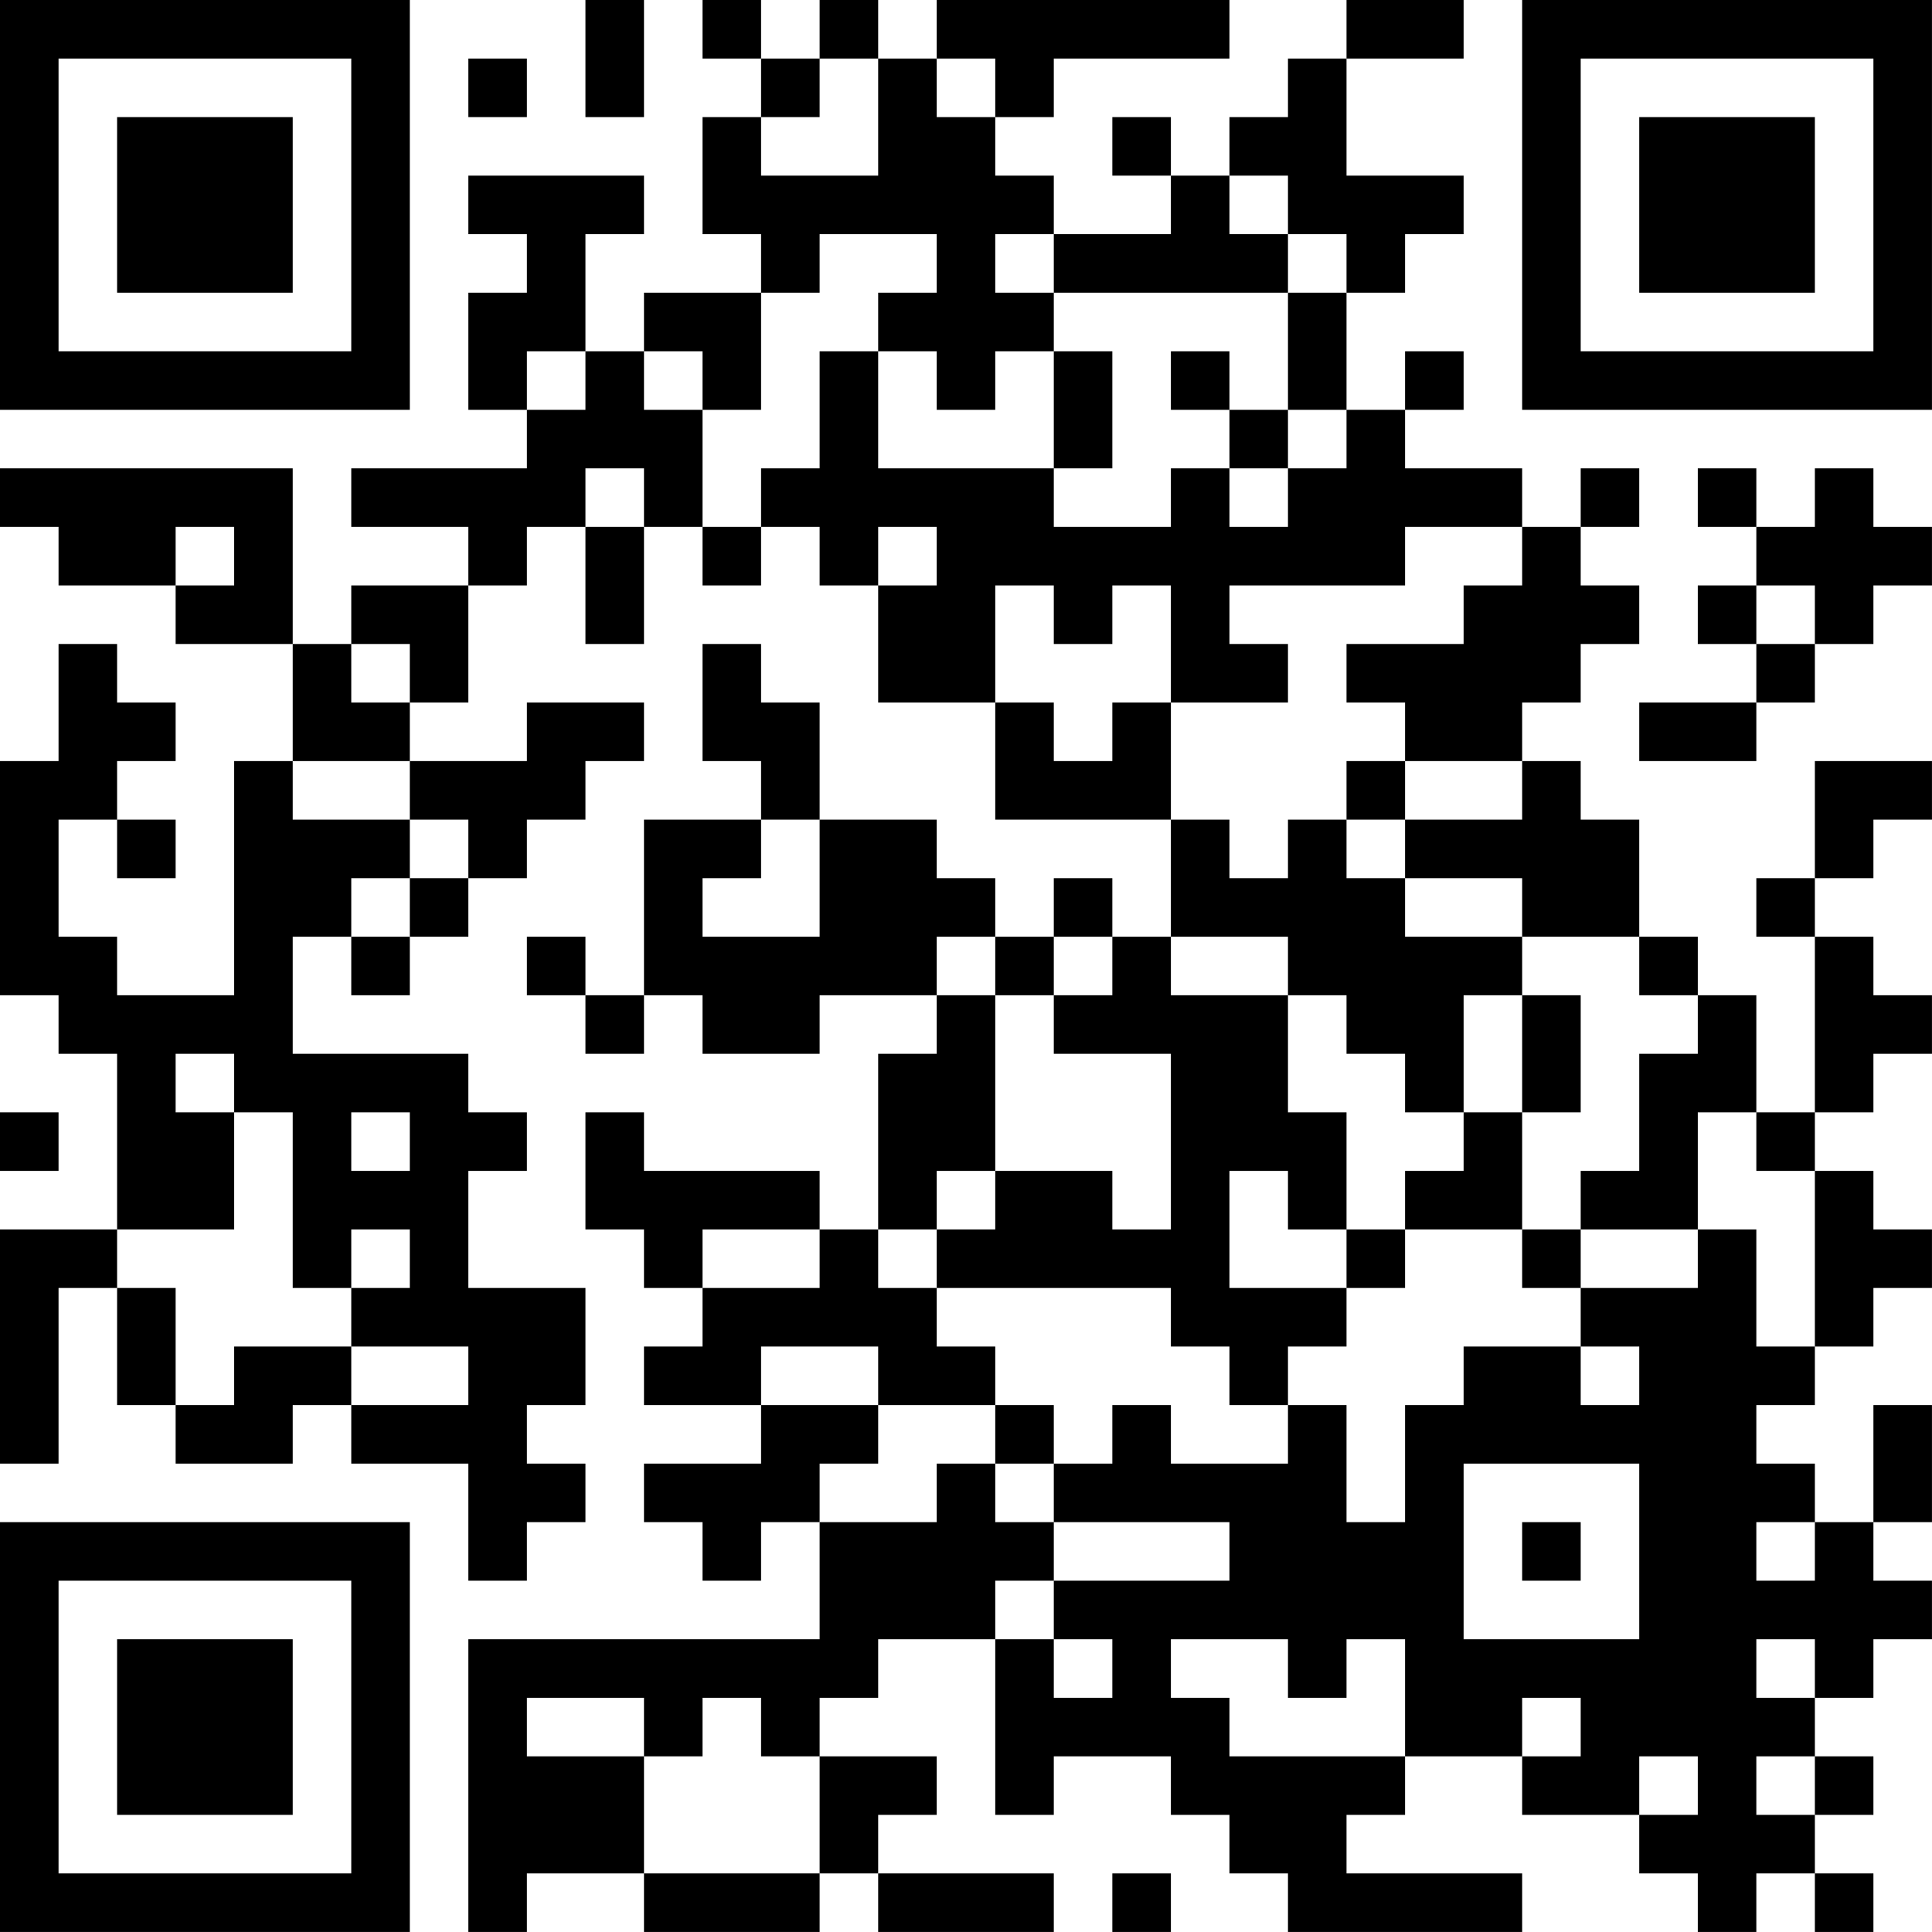
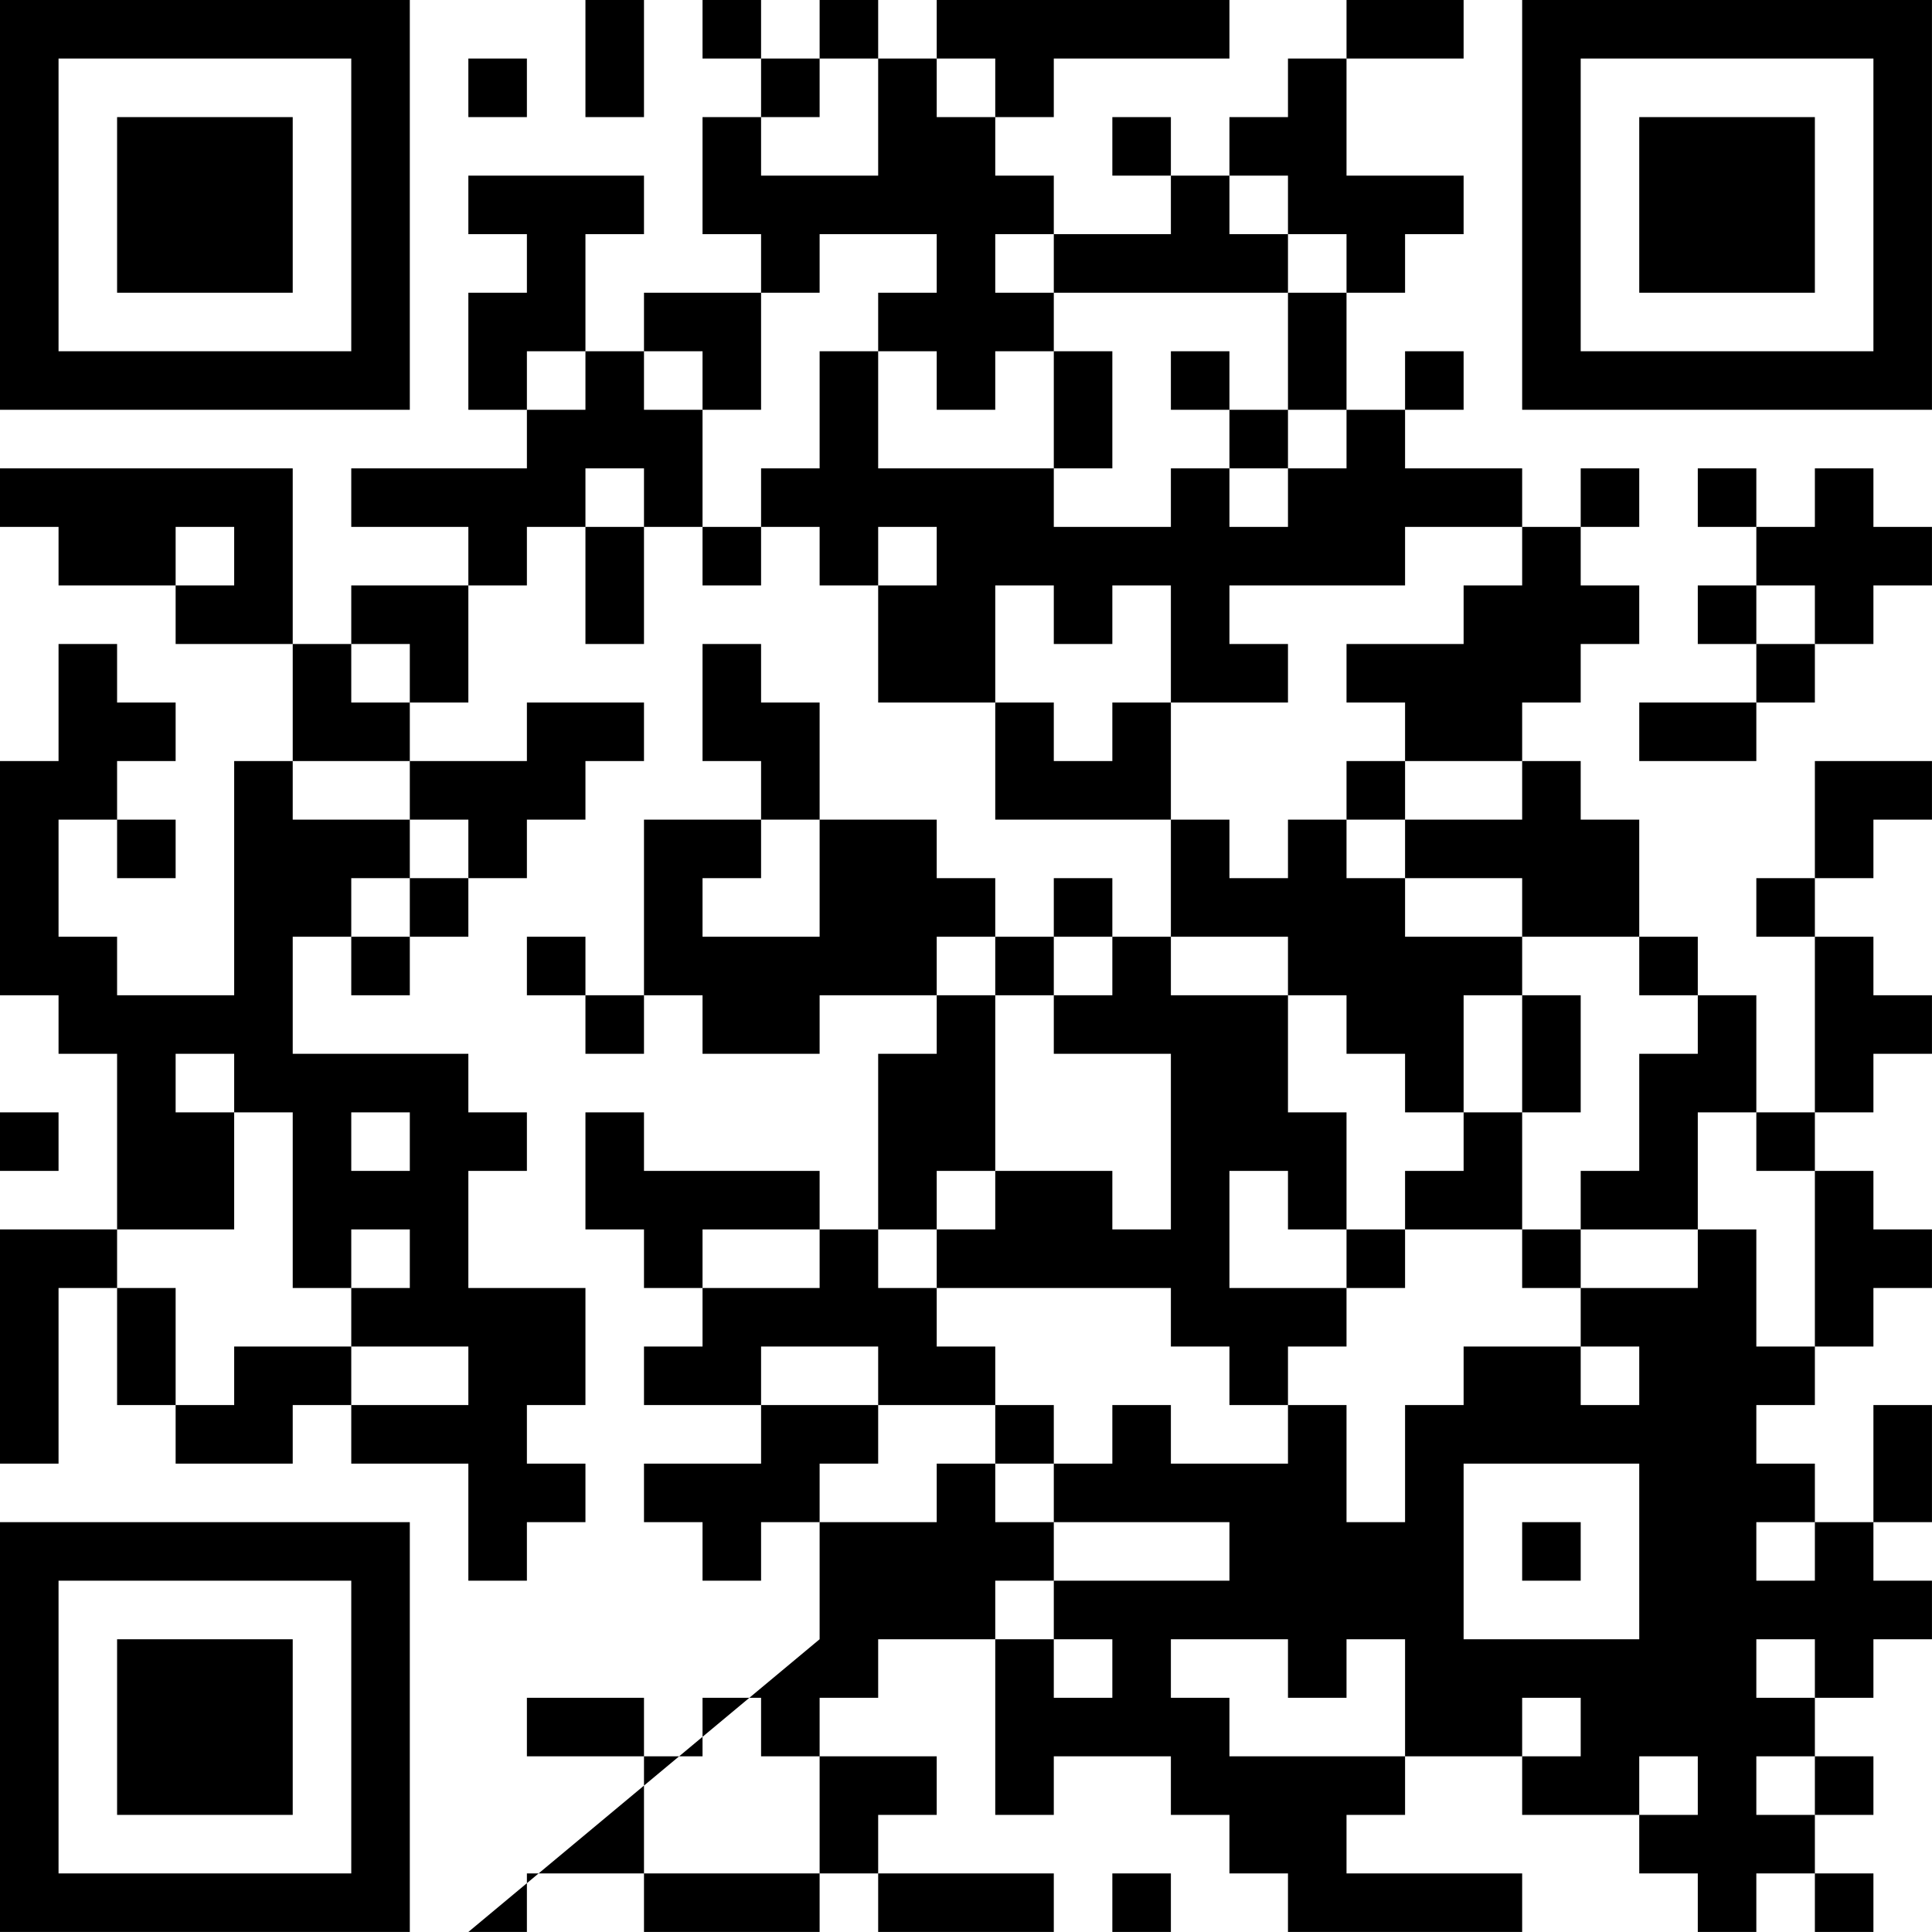
<svg xmlns="http://www.w3.org/2000/svg" version="1.1" width="400" height="400" viewBox="0 0 400 400">
-   <rect x="0" y="0" width="400" height="400" fill="#ffffff" />
  <g transform="scale(12.121)">
    <g transform="translate(0,0)">
-       <path fill-rule="evenodd" d="M10 0L10 2L11 2L11 0ZM12 0L12 1L13 1L13 2L12 2L12 4L13 4L13 5L11 5L11 6L10 6L10 4L11 4L11 3L8 3L8 4L9 4L9 5L8 5L8 7L9 7L9 8L6 8L6 9L8 9L8 10L6 10L6 11L5 11L5 8L0 8L0 9L1 9L1 10L3 10L3 11L5 11L5 13L4 13L4 17L2 17L2 16L1 16L1 14L2 14L2 15L3 15L3 14L2 14L2 13L3 13L3 12L2 12L2 11L1 11L1 13L0 13L0 17L1 17L1 18L2 18L2 21L0 21L0 25L1 25L1 22L2 22L2 24L3 24L3 25L5 25L5 24L6 24L6 25L8 25L8 27L9 27L9 26L10 26L10 25L9 25L9 24L10 24L10 22L8 22L8 20L9 20L9 19L8 19L8 18L5 18L5 16L6 16L6 17L7 17L7 16L8 16L8 15L9 15L9 14L10 14L10 13L11 13L11 12L9 12L9 13L7 13L7 12L8 12L8 10L9 10L9 9L10 9L10 11L11 11L11 9L12 9L12 10L13 10L13 9L14 9L14 10L15 10L15 12L17 12L17 14L20 14L20 16L19 16L19 15L18 15L18 16L17 16L17 15L16 15L16 14L14 14L14 12L13 12L13 11L12 11L12 13L13 13L13 14L11 14L11 17L10 17L10 16L9 16L9 17L10 17L10 18L11 18L11 17L12 17L12 18L14 18L14 17L16 17L16 18L15 18L15 21L14 21L14 20L11 20L11 19L10 19L10 21L11 21L11 22L12 22L12 23L11 23L11 24L13 24L13 25L11 25L11 26L12 26L12 27L13 27L13 26L14 26L14 28L8 28L8 33L9 33L9 32L11 32L11 33L14 33L14 32L15 32L15 33L18 33L18 32L15 32L15 31L16 31L16 30L14 30L14 29L15 29L15 28L17 28L17 31L18 31L18 30L20 30L20 31L21 31L21 32L22 32L22 33L26 33L26 32L23 32L23 31L24 31L24 30L26 30L26 31L28 31L28 32L29 32L29 33L30 33L30 32L31 32L31 33L32 33L32 32L31 32L31 31L32 31L32 30L31 30L31 29L32 29L32 28L33 28L33 27L32 27L32 26L33 26L33 24L32 24L32 26L31 26L31 25L30 25L30 24L31 24L31 23L32 23L32 22L33 22L33 21L32 21L32 20L31 20L31 19L32 19L32 18L33 18L33 17L32 17L32 16L31 16L31 15L32 15L32 14L33 14L33 13L31 13L31 15L30 15L30 16L31 16L31 19L30 19L30 17L29 17L29 16L28 16L28 14L27 14L27 13L26 13L26 12L27 12L27 11L28 11L28 10L27 10L27 9L28 9L28 8L27 8L27 9L26 9L26 8L24 8L24 7L25 7L25 6L24 6L24 7L23 7L23 5L24 5L24 4L25 4L25 3L23 3L23 1L25 1L25 0L23 0L23 1L22 1L22 2L21 2L21 3L20 3L20 2L19 2L19 3L20 3L20 4L18 4L18 3L17 3L17 2L18 2L18 1L21 1L21 0L16 0L16 1L15 1L15 0L14 0L14 1L13 1L13 0ZM8 1L8 2L9 2L9 1ZM14 1L14 2L13 2L13 3L15 3L15 1ZM16 1L16 2L17 2L17 1ZM21 3L21 4L22 4L22 5L18 5L18 4L17 4L17 5L18 5L18 6L17 6L17 7L16 7L16 6L15 6L15 5L16 5L16 4L14 4L14 5L13 5L13 7L12 7L12 6L11 6L11 7L12 7L12 9L13 9L13 8L14 8L14 6L15 6L15 8L18 8L18 9L20 9L20 8L21 8L21 9L22 9L22 8L23 8L23 7L22 7L22 5L23 5L23 4L22 4L22 3ZM9 6L9 7L10 7L10 6ZM18 6L18 8L19 8L19 6ZM20 6L20 7L21 7L21 8L22 8L22 7L21 7L21 6ZM10 8L10 9L11 9L11 8ZM29 8L29 9L30 9L30 10L29 10L29 11L30 11L30 12L28 12L28 13L30 13L30 12L31 12L31 11L32 11L32 10L33 10L33 9L32 9L32 8L31 8L31 9L30 9L30 8ZM3 9L3 10L4 10L4 9ZM15 9L15 10L16 10L16 9ZM24 9L24 10L21 10L21 11L22 11L22 12L20 12L20 10L19 10L19 11L18 11L18 10L17 10L17 12L18 12L18 13L19 13L19 12L20 12L20 14L21 14L21 15L22 15L22 14L23 14L23 15L24 15L24 16L26 16L26 17L25 17L25 19L24 19L24 18L23 18L23 17L22 17L22 16L20 16L20 17L22 17L22 19L23 19L23 21L22 21L22 20L21 20L21 22L23 22L23 23L22 23L22 24L21 24L21 23L20 23L20 22L16 22L16 21L17 21L17 20L19 20L19 21L20 21L20 18L18 18L18 17L19 17L19 16L18 16L18 17L17 17L17 16L16 16L16 17L17 17L17 20L16 20L16 21L15 21L15 22L16 22L16 23L17 23L17 24L15 24L15 23L13 23L13 24L15 24L15 25L14 25L14 26L16 26L16 25L17 25L17 26L18 26L18 27L17 27L17 28L18 28L18 29L19 29L19 28L18 28L18 27L21 27L21 26L18 26L18 25L19 25L19 24L20 24L20 25L22 25L22 24L23 24L23 26L24 26L24 24L25 24L25 23L27 23L27 24L28 24L28 23L27 23L27 22L29 22L29 21L30 21L30 23L31 23L31 20L30 20L30 19L29 19L29 21L27 21L27 20L28 20L28 18L29 18L29 17L28 17L28 16L26 16L26 15L24 15L24 14L26 14L26 13L24 13L24 12L23 12L23 11L25 11L25 10L26 10L26 9ZM30 10L30 11L31 11L31 10ZM6 11L6 12L7 12L7 11ZM5 13L5 14L7 14L7 15L6 15L6 16L7 16L7 15L8 15L8 14L7 14L7 13ZM23 13L23 14L24 14L24 13ZM13 14L13 15L12 15L12 16L14 16L14 14ZM26 17L26 19L25 19L25 20L24 20L24 21L23 21L23 22L24 22L24 21L26 21L26 22L27 22L27 21L26 21L26 19L27 19L27 17ZM3 18L3 19L4 19L4 21L2 21L2 22L3 22L3 24L4 24L4 23L6 23L6 24L8 24L8 23L6 23L6 22L7 22L7 21L6 21L6 22L5 22L5 19L4 19L4 18ZM0 19L0 20L1 20L1 19ZM6 19L6 20L7 20L7 19ZM12 21L12 22L14 22L14 21ZM17 24L17 25L18 25L18 24ZM25 25L25 28L28 28L28 25ZM26 26L26 27L27 27L27 26ZM30 26L30 27L31 27L31 26ZM20 28L20 29L21 29L21 30L24 30L24 28L23 28L23 29L22 29L22 28ZM30 28L30 29L31 29L31 28ZM9 29L9 30L11 30L11 32L14 32L14 30L13 30L13 29L12 29L12 30L11 30L11 29ZM26 29L26 30L27 30L27 29ZM28 30L28 31L29 31L29 30ZM30 30L30 31L31 31L31 30ZM19 32L19 33L20 33L20 32ZM0 0L0 7L7 7L7 0ZM1 1L1 6L6 6L6 1ZM2 2L2 5L5 5L5 2ZM26 0L26 7L33 7L33 0ZM27 1L27 6L32 6L32 1ZM28 2L28 5L31 5L31 2ZM0 26L0 33L7 33L7 26ZM1 27L1 32L6 32L6 27ZM2 28L2 31L5 31L5 28Z" fill="#000000" />
+       <path fill-rule="evenodd" d="M10 0L10 2L11 2L11 0ZM12 0L12 1L13 1L13 2L12 2L12 4L13 4L13 5L11 5L11 6L10 6L10 4L11 4L11 3L8 3L8 4L9 4L9 5L8 5L8 7L9 7L9 8L6 8L6 9L8 9L8 10L6 10L6 11L5 11L5 8L0 8L0 9L1 9L1 10L3 10L3 11L5 11L5 13L4 13L4 17L2 17L2 16L1 16L1 14L2 14L2 15L3 15L3 14L2 14L2 13L3 13L3 12L2 12L2 11L1 11L1 13L0 13L0 17L1 17L1 18L2 18L2 21L0 21L0 25L1 25L1 22L2 22L2 24L3 24L3 25L5 25L5 24L6 24L6 25L8 25L8 27L9 27L9 26L10 26L10 25L9 25L9 24L10 24L10 22L8 22L8 20L9 20L9 19L8 19L8 18L5 18L5 16L6 16L6 17L7 17L7 16L8 16L8 15L9 15L9 14L10 14L10 13L11 13L11 12L9 12L9 13L7 13L7 12L8 12L8 10L9 10L9 9L10 9L10 11L11 11L11 9L12 9L12 10L13 10L13 9L14 9L14 10L15 10L15 12L17 12L17 14L20 14L20 16L19 16L19 15L18 15L18 16L17 16L17 15L16 15L16 14L14 14L14 12L13 12L13 11L12 11L12 13L13 13L13 14L11 14L11 17L10 17L10 16L9 16L9 17L10 17L10 18L11 18L11 17L12 17L12 18L14 18L14 17L16 17L16 18L15 18L15 21L14 21L14 20L11 20L11 19L10 19L10 21L11 21L11 22L12 22L12 23L11 23L11 24L13 24L13 25L11 25L11 26L12 26L12 27L13 27L13 26L14 26L14 28L8 33L9 33L9 32L11 32L11 33L14 33L14 32L15 32L15 33L18 33L18 32L15 32L15 31L16 31L16 30L14 30L14 29L15 29L15 28L17 28L17 31L18 31L18 30L20 30L20 31L21 31L21 32L22 32L22 33L26 33L26 32L23 32L23 31L24 31L24 30L26 30L26 31L28 31L28 32L29 32L29 33L30 33L30 32L31 32L31 33L32 33L32 32L31 32L31 31L32 31L32 30L31 30L31 29L32 29L32 28L33 28L33 27L32 27L32 26L33 26L33 24L32 24L32 26L31 26L31 25L30 25L30 24L31 24L31 23L32 23L32 22L33 22L33 21L32 21L32 20L31 20L31 19L32 19L32 18L33 18L33 17L32 17L32 16L31 16L31 15L32 15L32 14L33 14L33 13L31 13L31 15L30 15L30 16L31 16L31 19L30 19L30 17L29 17L29 16L28 16L28 14L27 14L27 13L26 13L26 12L27 12L27 11L28 11L28 10L27 10L27 9L28 9L28 8L27 8L27 9L26 9L26 8L24 8L24 7L25 7L25 6L24 6L24 7L23 7L23 5L24 5L24 4L25 4L25 3L23 3L23 1L25 1L25 0L23 0L23 1L22 1L22 2L21 2L21 3L20 3L20 2L19 2L19 3L20 3L20 4L18 4L18 3L17 3L17 2L18 2L18 1L21 1L21 0L16 0L16 1L15 1L15 0L14 0L14 1L13 1L13 0ZM8 1L8 2L9 2L9 1ZM14 1L14 2L13 2L13 3L15 3L15 1ZM16 1L16 2L17 2L17 1ZM21 3L21 4L22 4L22 5L18 5L18 4L17 4L17 5L18 5L18 6L17 6L17 7L16 7L16 6L15 6L15 5L16 5L16 4L14 4L14 5L13 5L13 7L12 7L12 6L11 6L11 7L12 7L12 9L13 9L13 8L14 8L14 6L15 6L15 8L18 8L18 9L20 9L20 8L21 8L21 9L22 9L22 8L23 8L23 7L22 7L22 5L23 5L23 4L22 4L22 3ZM9 6L9 7L10 7L10 6ZM18 6L18 8L19 8L19 6ZM20 6L20 7L21 7L21 8L22 8L22 7L21 7L21 6ZM10 8L10 9L11 9L11 8ZM29 8L29 9L30 9L30 10L29 10L29 11L30 11L30 12L28 12L28 13L30 13L30 12L31 12L31 11L32 11L32 10L33 10L33 9L32 9L32 8L31 8L31 9L30 9L30 8ZM3 9L3 10L4 10L4 9ZM15 9L15 10L16 10L16 9ZM24 9L24 10L21 10L21 11L22 11L22 12L20 12L20 10L19 10L19 11L18 11L18 10L17 10L17 12L18 12L18 13L19 13L19 12L20 12L20 14L21 14L21 15L22 15L22 14L23 14L23 15L24 15L24 16L26 16L26 17L25 17L25 19L24 19L24 18L23 18L23 17L22 17L22 16L20 16L20 17L22 17L22 19L23 19L23 21L22 21L22 20L21 20L21 22L23 22L23 23L22 23L22 24L21 24L21 23L20 23L20 22L16 22L16 21L17 21L17 20L19 20L19 21L20 21L20 18L18 18L18 17L19 17L19 16L18 16L18 17L17 17L17 16L16 16L16 17L17 17L17 20L16 20L16 21L15 21L15 22L16 22L16 23L17 23L17 24L15 24L15 23L13 23L13 24L15 24L15 25L14 25L14 26L16 26L16 25L17 25L17 26L18 26L18 27L17 27L17 28L18 28L18 29L19 29L19 28L18 28L18 27L21 27L21 26L18 26L18 25L19 25L19 24L20 24L20 25L22 25L22 24L23 24L23 26L24 26L24 24L25 24L25 23L27 23L27 24L28 24L28 23L27 23L27 22L29 22L29 21L30 21L30 23L31 23L31 20L30 20L30 19L29 19L29 21L27 21L27 20L28 20L28 18L29 18L29 17L28 17L28 16L26 16L26 15L24 15L24 14L26 14L26 13L24 13L24 12L23 12L23 11L25 11L25 10L26 10L26 9ZM30 10L30 11L31 11L31 10ZM6 11L6 12L7 12L7 11ZM5 13L5 14L7 14L7 15L6 15L6 16L7 16L7 15L8 15L8 14L7 14L7 13ZM23 13L23 14L24 14L24 13ZM13 14L13 15L12 15L12 16L14 16L14 14ZM26 17L26 19L25 19L25 20L24 20L24 21L23 21L23 22L24 22L24 21L26 21L26 22L27 22L27 21L26 21L26 19L27 19L27 17ZM3 18L3 19L4 19L4 21L2 21L2 22L3 22L3 24L4 24L4 23L6 23L6 24L8 24L8 23L6 23L6 22L7 22L7 21L6 21L6 22L5 22L5 19L4 19L4 18ZM0 19L0 20L1 20L1 19ZM6 19L6 20L7 20L7 19ZM12 21L12 22L14 22L14 21ZM17 24L17 25L18 25L18 24ZM25 25L25 28L28 28L28 25ZM26 26L26 27L27 27L27 26ZM30 26L30 27L31 27L31 26ZM20 28L20 29L21 29L21 30L24 30L24 28L23 28L23 29L22 29L22 28ZM30 28L30 29L31 29L31 28ZM9 29L9 30L11 30L11 32L14 32L14 30L13 30L13 29L12 29L12 30L11 30L11 29ZM26 29L26 30L27 30L27 29ZM28 30L28 31L29 31L29 30ZM30 30L30 31L31 31L31 30ZM19 32L19 33L20 33L20 32ZM0 0L0 7L7 7L7 0ZM1 1L1 6L6 6L6 1ZM2 2L2 5L5 5L5 2ZM26 0L26 7L33 7L33 0ZM27 1L27 6L32 6L32 1ZM28 2L28 5L31 5L31 2ZM0 26L0 33L7 33L7 26ZM1 27L1 32L6 32L6 27ZM2 28L2 31L5 31L5 28Z" fill="#000000" />
    </g>
  </g>
</svg>